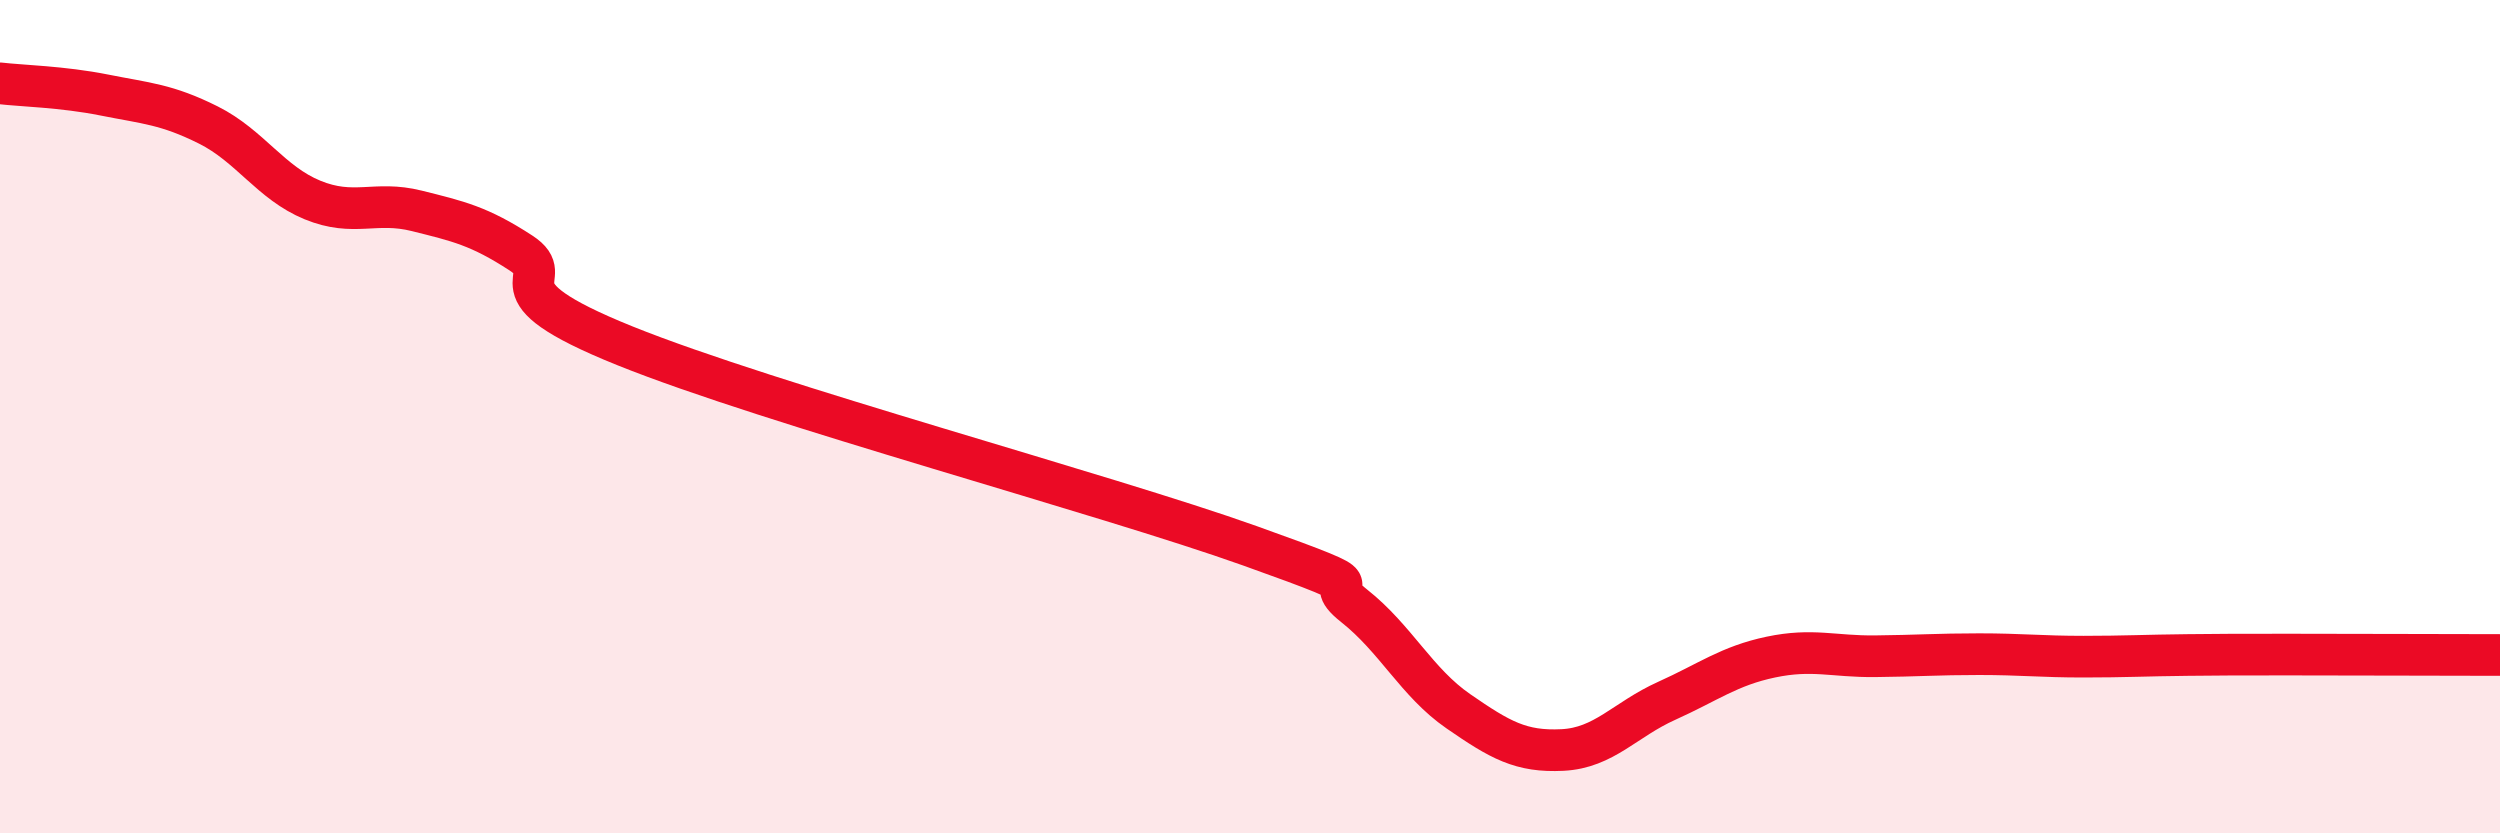
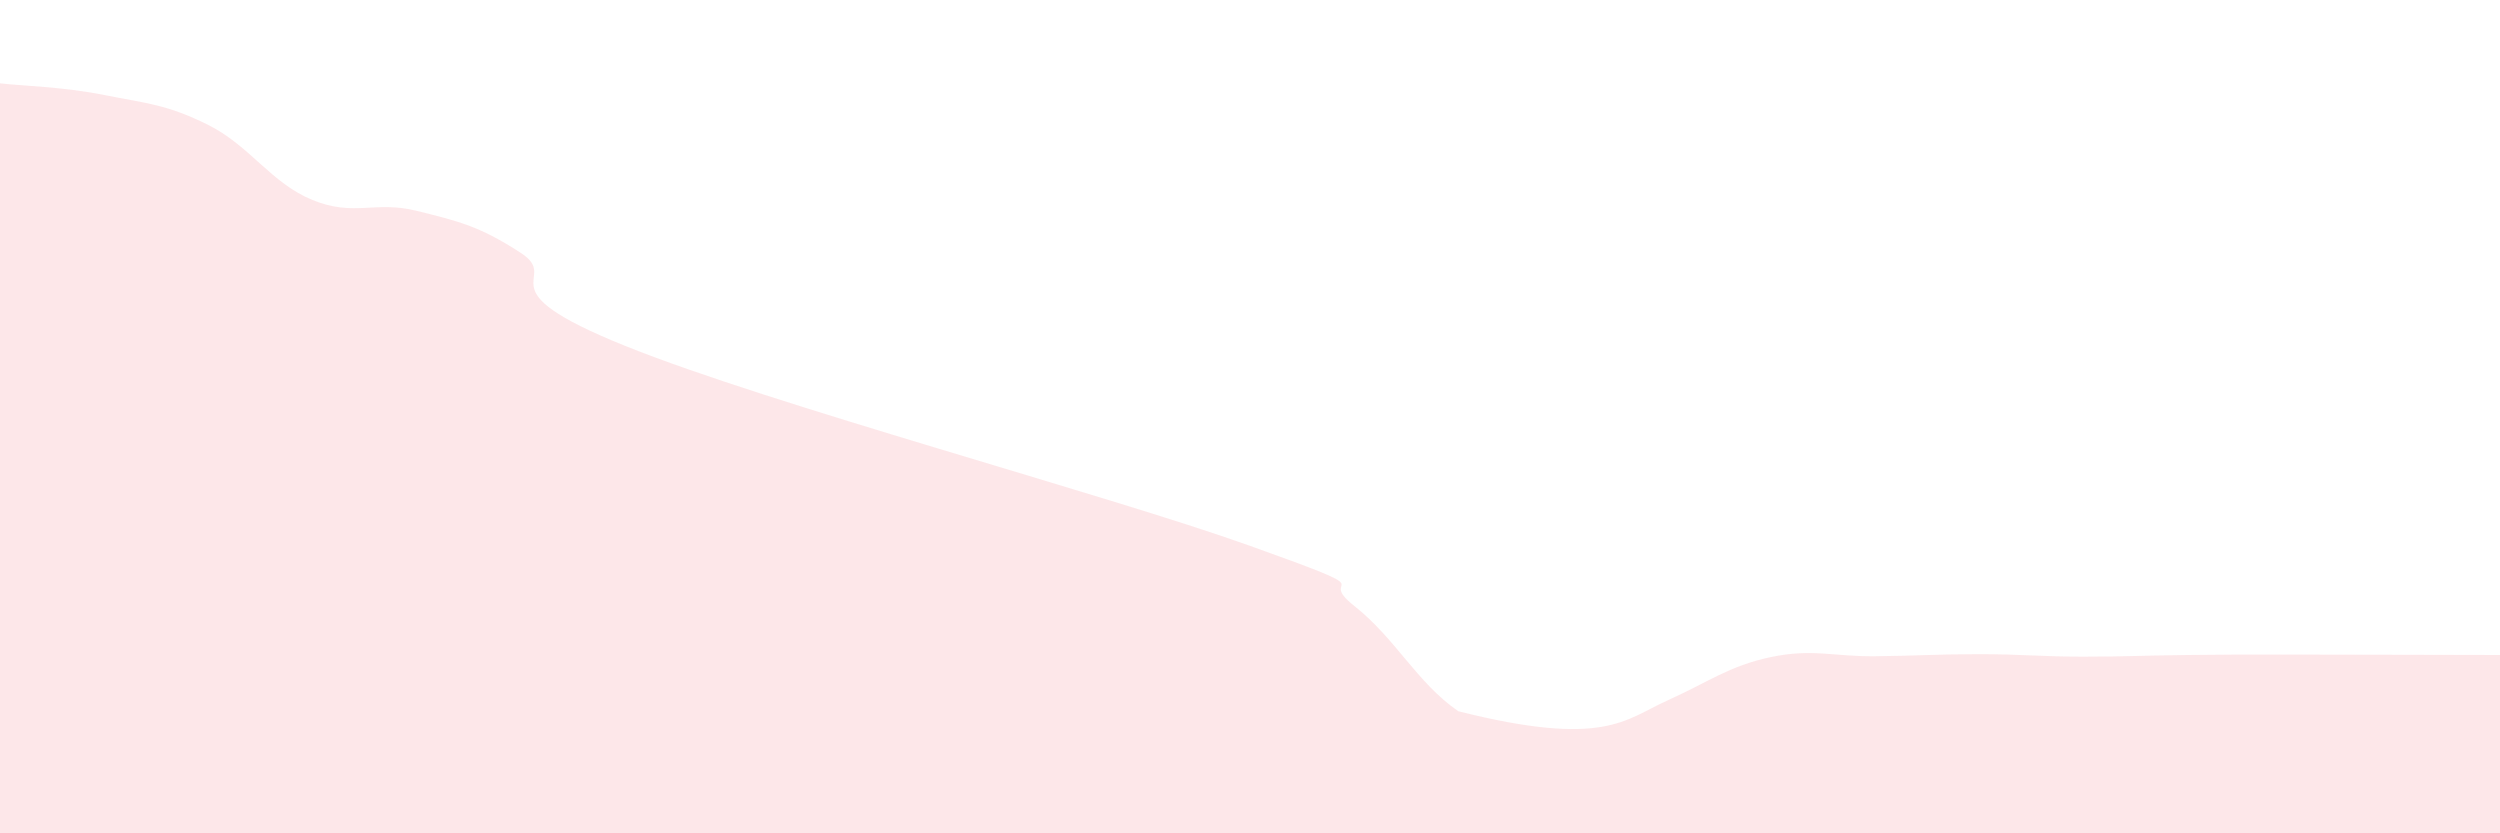
<svg xmlns="http://www.w3.org/2000/svg" width="60" height="20" viewBox="0 0 60 20">
-   <path d="M 0,2 C 0.5,2.06 1.5,2.08 2.5,2.28 C 3.5,2.48 4,2.5 5,3 C 6,3.5 6.5,4.39 7.5,4.8 C 8.5,5.21 9,4.81 10,5.06 C 11,5.31 11.5,5.42 12.5,6.07 C 13.5,6.72 11.5,6.89 15,8.3 C 18.5,9.71 26.5,11.85 30,13.1 C 33.5,14.35 31.5,13.75 32.5,14.54 C 33.5,15.33 34,16.38 35,17.07 C 36,17.76 36.5,18.05 37.5,18 C 38.5,17.95 39,17.27 40,16.82 C 41,16.37 41.5,15.98 42.5,15.77 C 43.5,15.56 44,15.76 45,15.75 C 46,15.74 46.5,15.7 47.5,15.7 C 48.5,15.7 49,15.76 50,15.76 C 51,15.76 51.5,15.73 52.5,15.72 C 53.5,15.71 53.5,15.71 55,15.71 C 56.5,15.71 59,15.72 60,15.72L60 20L0 20Z" fill="#EB0A25" opacity="0.1" stroke-linecap="round" stroke-linejoin="round" />
-   <path d="M 0,2 C 0.5,2.06 1.5,2.08 2.5,2.28 C 3.5,2.48 4,2.5 5,3 C 6,3.5 6.5,4.39 7.5,4.8 C 8.5,5.21 9,4.81 10,5.06 C 11,5.31 11.5,5.42 12.5,6.07 C 13.5,6.72 11.5,6.89 15,8.3 C 18.5,9.71 26.5,11.85 30,13.1 C 33.5,14.35 31.5,13.75 32.5,14.54 C 33.5,15.33 34,16.38 35,17.07 C 36,17.76 36.5,18.05 37.5,18 C 38.5,17.95 39,17.27 40,16.82 C 41,16.37 41.5,15.98 42.5,15.77 C 43.5,15.56 44,15.76 45,15.75 C 46,15.74 46.5,15.7 47.5,15.7 C 48.5,15.7 49,15.76 50,15.76 C 51,15.76 51.5,15.73 52.5,15.72 C 53.5,15.71 53.5,15.71 55,15.71 C 56.5,15.71 59,15.72 60,15.72" stroke="#EB0A25" stroke-width="1" fill="none" stroke-linecap="round" stroke-linejoin="round" />
+   <path d="M 0,2 C 0.5,2.06 1.5,2.08 2.5,2.28 C 3.5,2.48 4,2.5 5,3 C 6,3.5 6.5,4.39 7.5,4.8 C 8.5,5.21 9,4.81 10,5.06 C 11,5.31 11.5,5.42 12.5,6.07 C 13.5,6.72 11.5,6.89 15,8.3 C 18.5,9.71 26.5,11.85 30,13.1 C 33.5,14.35 31.5,13.75 32.5,14.54 C 33.5,15.33 34,16.38 35,17.07 C 38.5,17.95 39,17.27 40,16.82 C 41,16.37 41.5,15.98 42.5,15.77 C 43.5,15.56 44,15.76 45,15.75 C 46,15.74 46.5,15.7 47.5,15.7 C 48.5,15.7 49,15.76 50,15.76 C 51,15.76 51.5,15.73 52.5,15.72 C 53.5,15.71 53.5,15.71 55,15.71 C 56.5,15.71 59,15.72 60,15.72L60 20L0 20Z" fill="#EB0A25" opacity="0.1" stroke-linecap="round" stroke-linejoin="round" />
</svg>